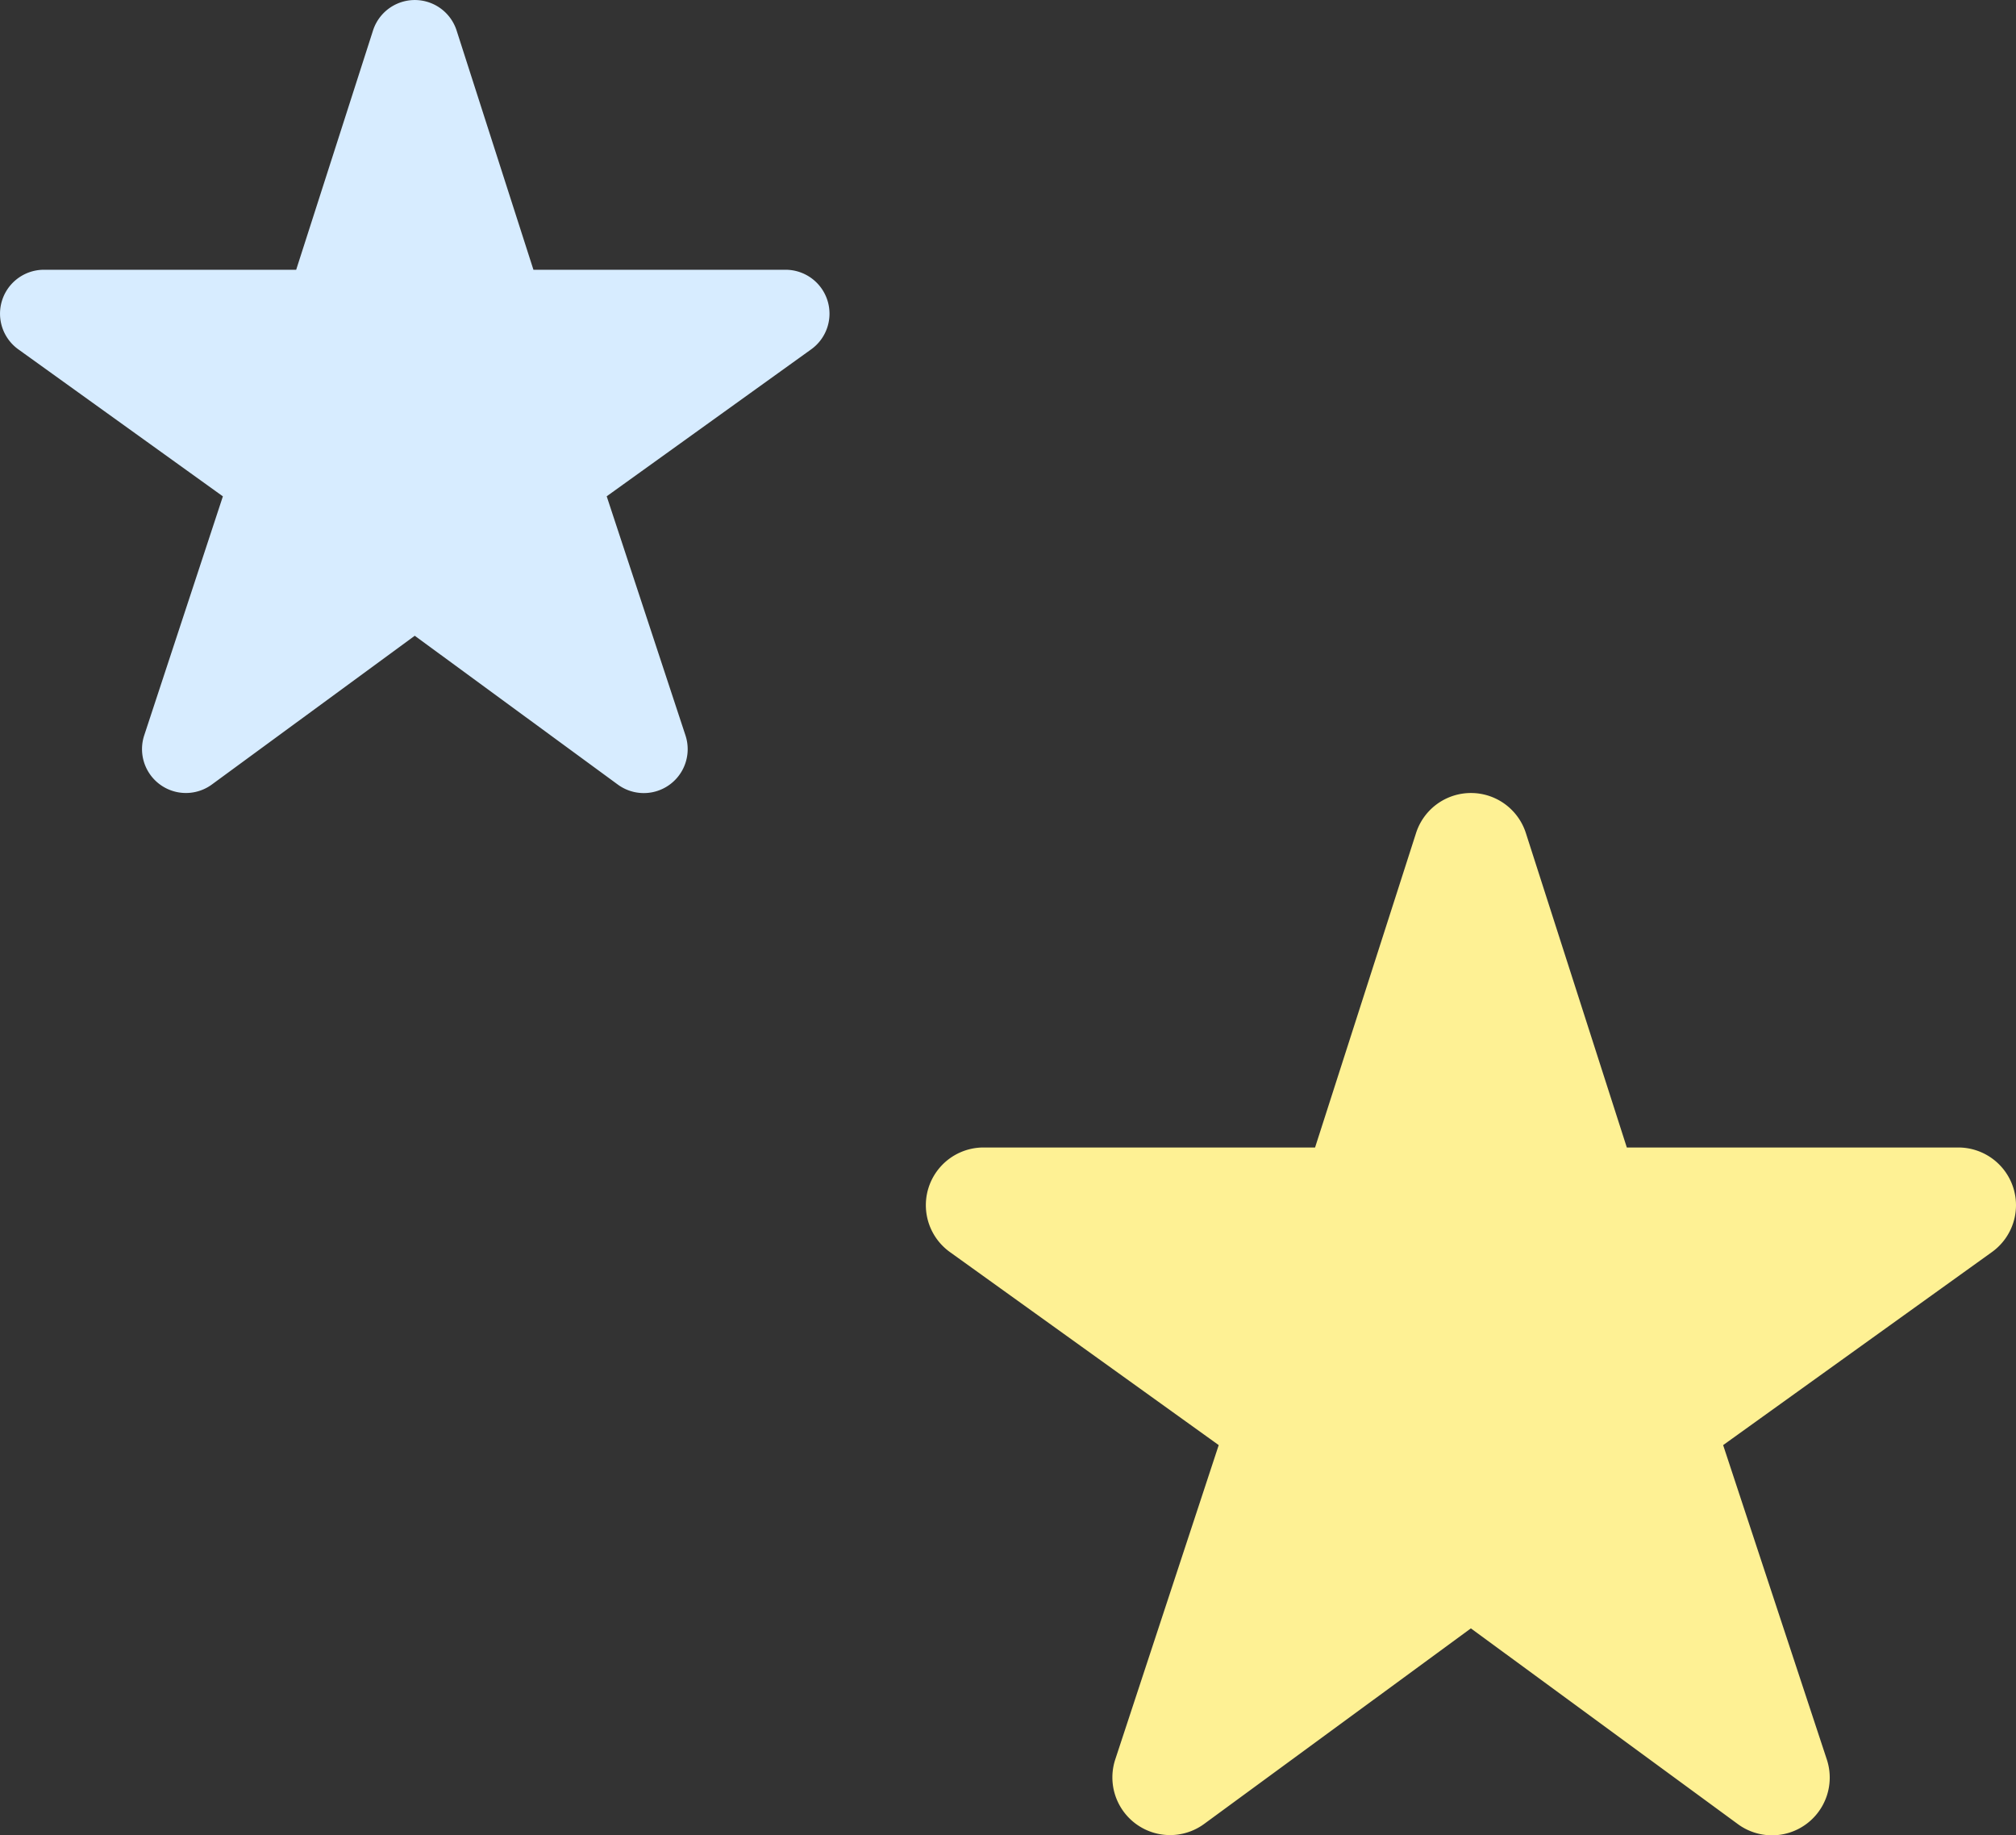
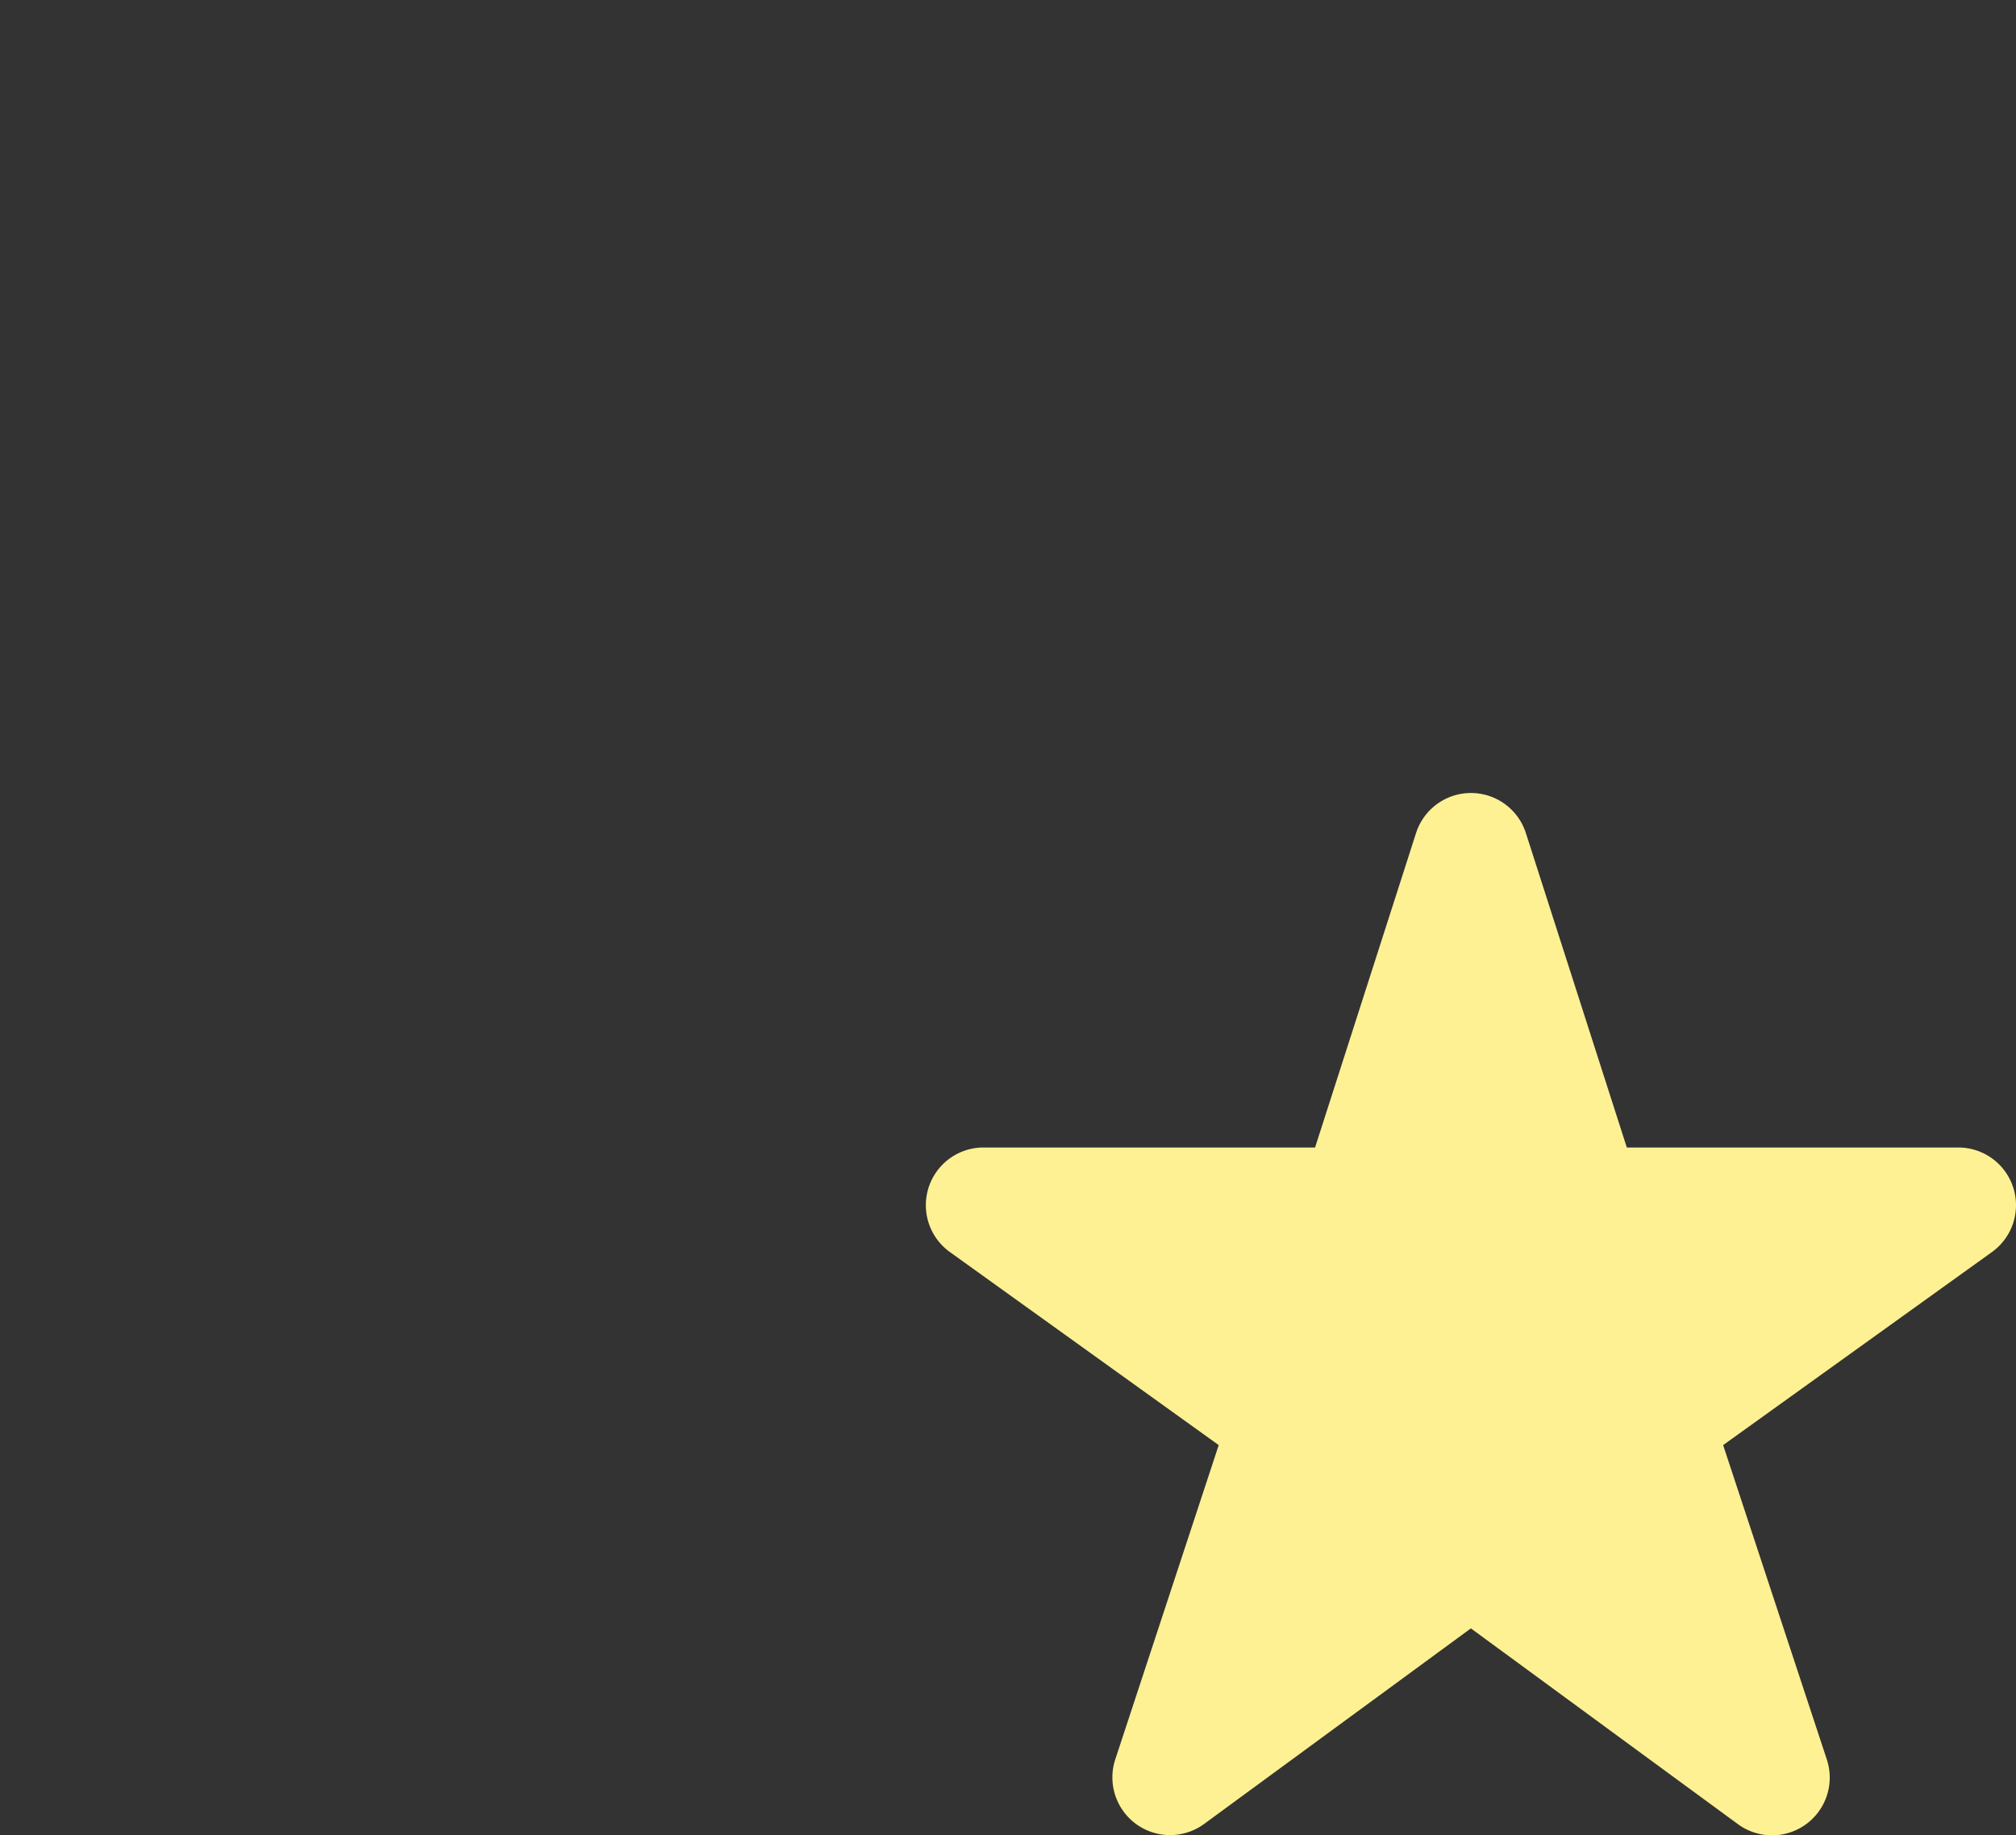
<svg xmlns="http://www.w3.org/2000/svg" width="74.07" height="67.406" viewBox="0 0 74.07 67.406">
  <rect x="0" y="0" width="74.07" height="67.406" fill="#333333" stroke="none" />
  <g id="star_group_intro1" transform="translate(-238.066 -1398.75)">
    <g id="星アイコン6" transform="translate(272.083 1416.532)">
      <path id="Path_24199" data-name="Path 24199" d="M39.951,25.838a2.121,2.121,0,0,0-2.018-1.47H25.754l-3.709-11.55a2.119,2.119,0,0,0-4.035,0L14.3,24.368H2.12A2.119,2.119,0,0,0,.884,28.209L10.76,35.3l-3.8,11.542a2.119,2.119,0,0,0,3.265,2.373l9.8-7.183,9.8,7.183A2.12,2.12,0,0,0,33.1,46.841L29.293,35.3l9.876-7.091A2.119,2.119,0,0,0,39.951,25.838Z" transform="translate(0)" fill="#fef194" />
    </g>
    <g id="星アイコン6-2" data-name="星アイコン6" transform="translate(238.065 1387.403)">
-       <path id="Path_24199-2" data-name="Path 24199" d="M30.4,22.375a1.614,1.614,0,0,0-1.536-1.119H19.6l-2.823-8.789a1.613,1.613,0,0,0-3.071,0l-2.823,8.789H1.614a1.613,1.613,0,0,0-.94,2.923l7.516,5.4L5.3,38.358a1.613,1.613,0,0,0,2.485,1.806L15.24,34.7l7.46,5.466a1.613,1.613,0,0,0,2.486-1.806l-2.894-8.783,7.516-5.4A1.612,1.612,0,0,0,30.4,22.375Z" transform="translate(0)" fill="#d7ecff" />
-     </g>
+       </g>
  </g>
</svg>